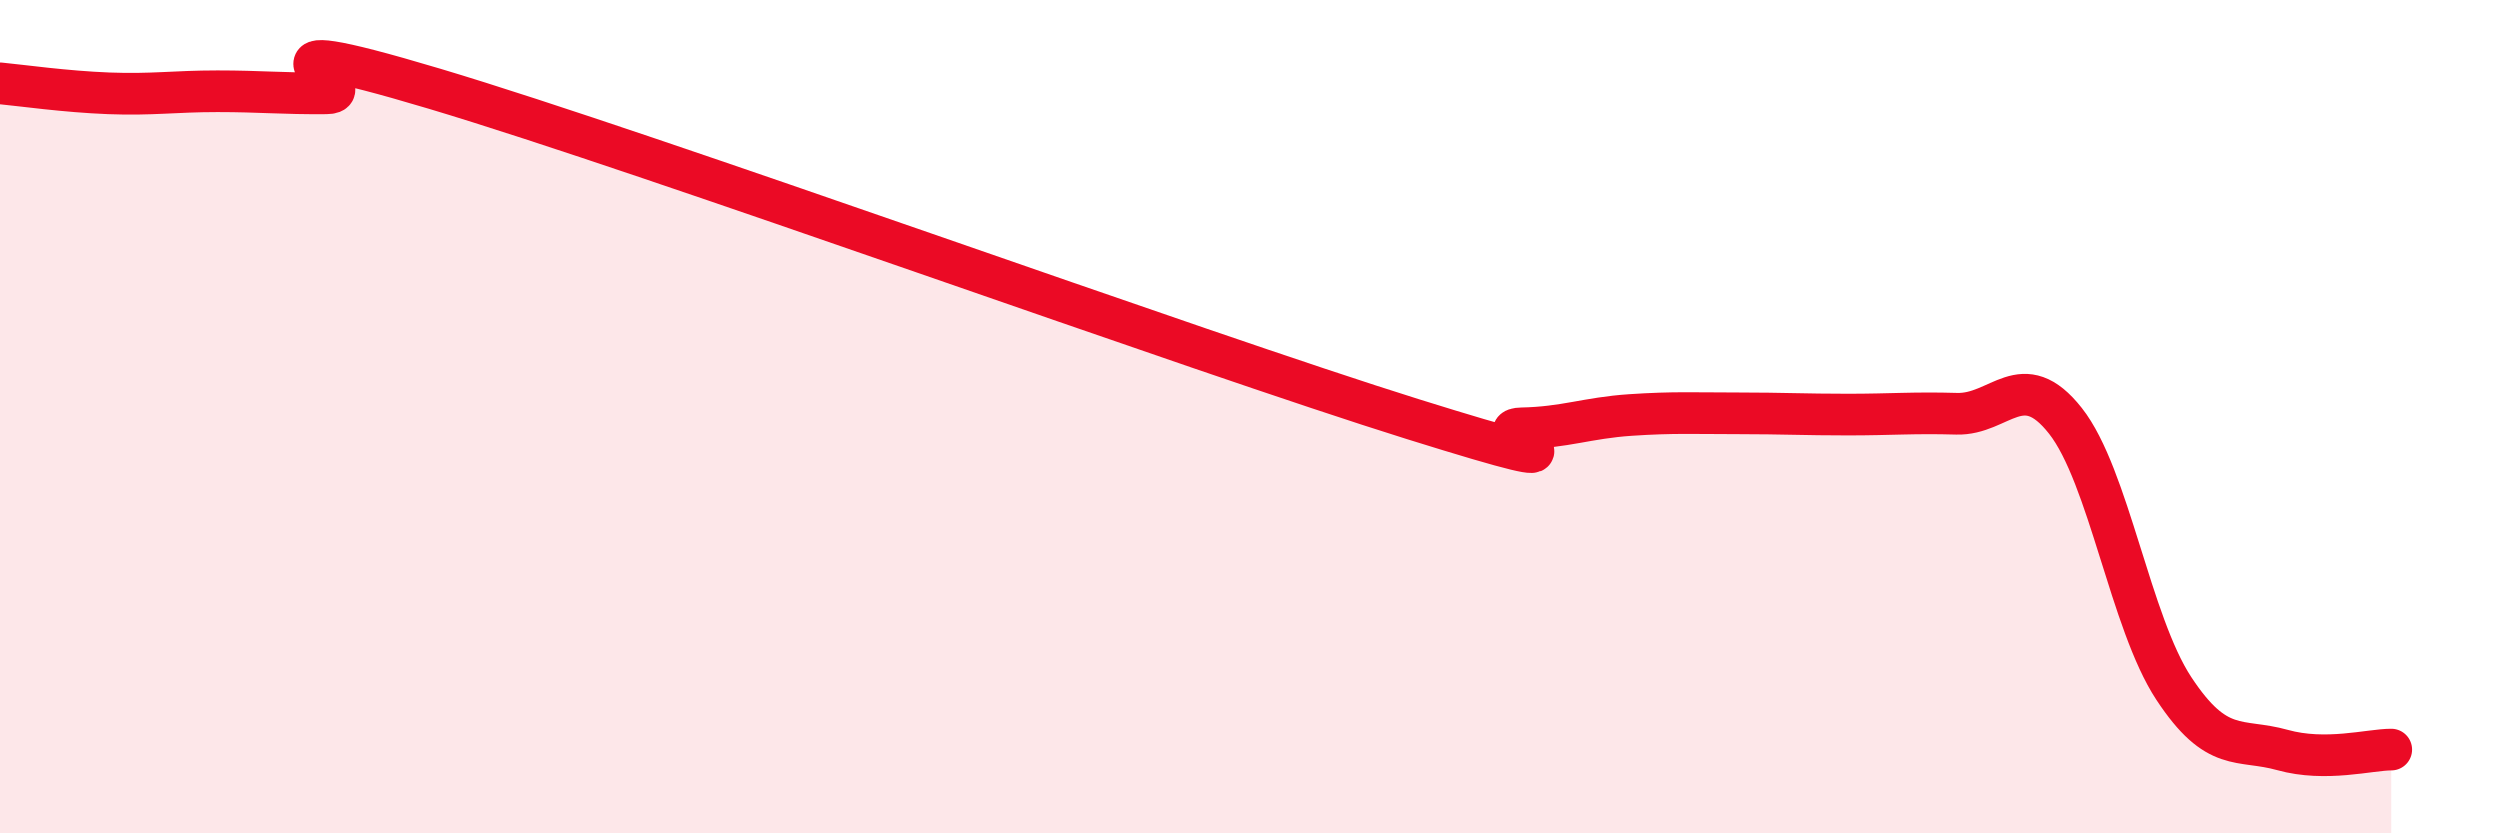
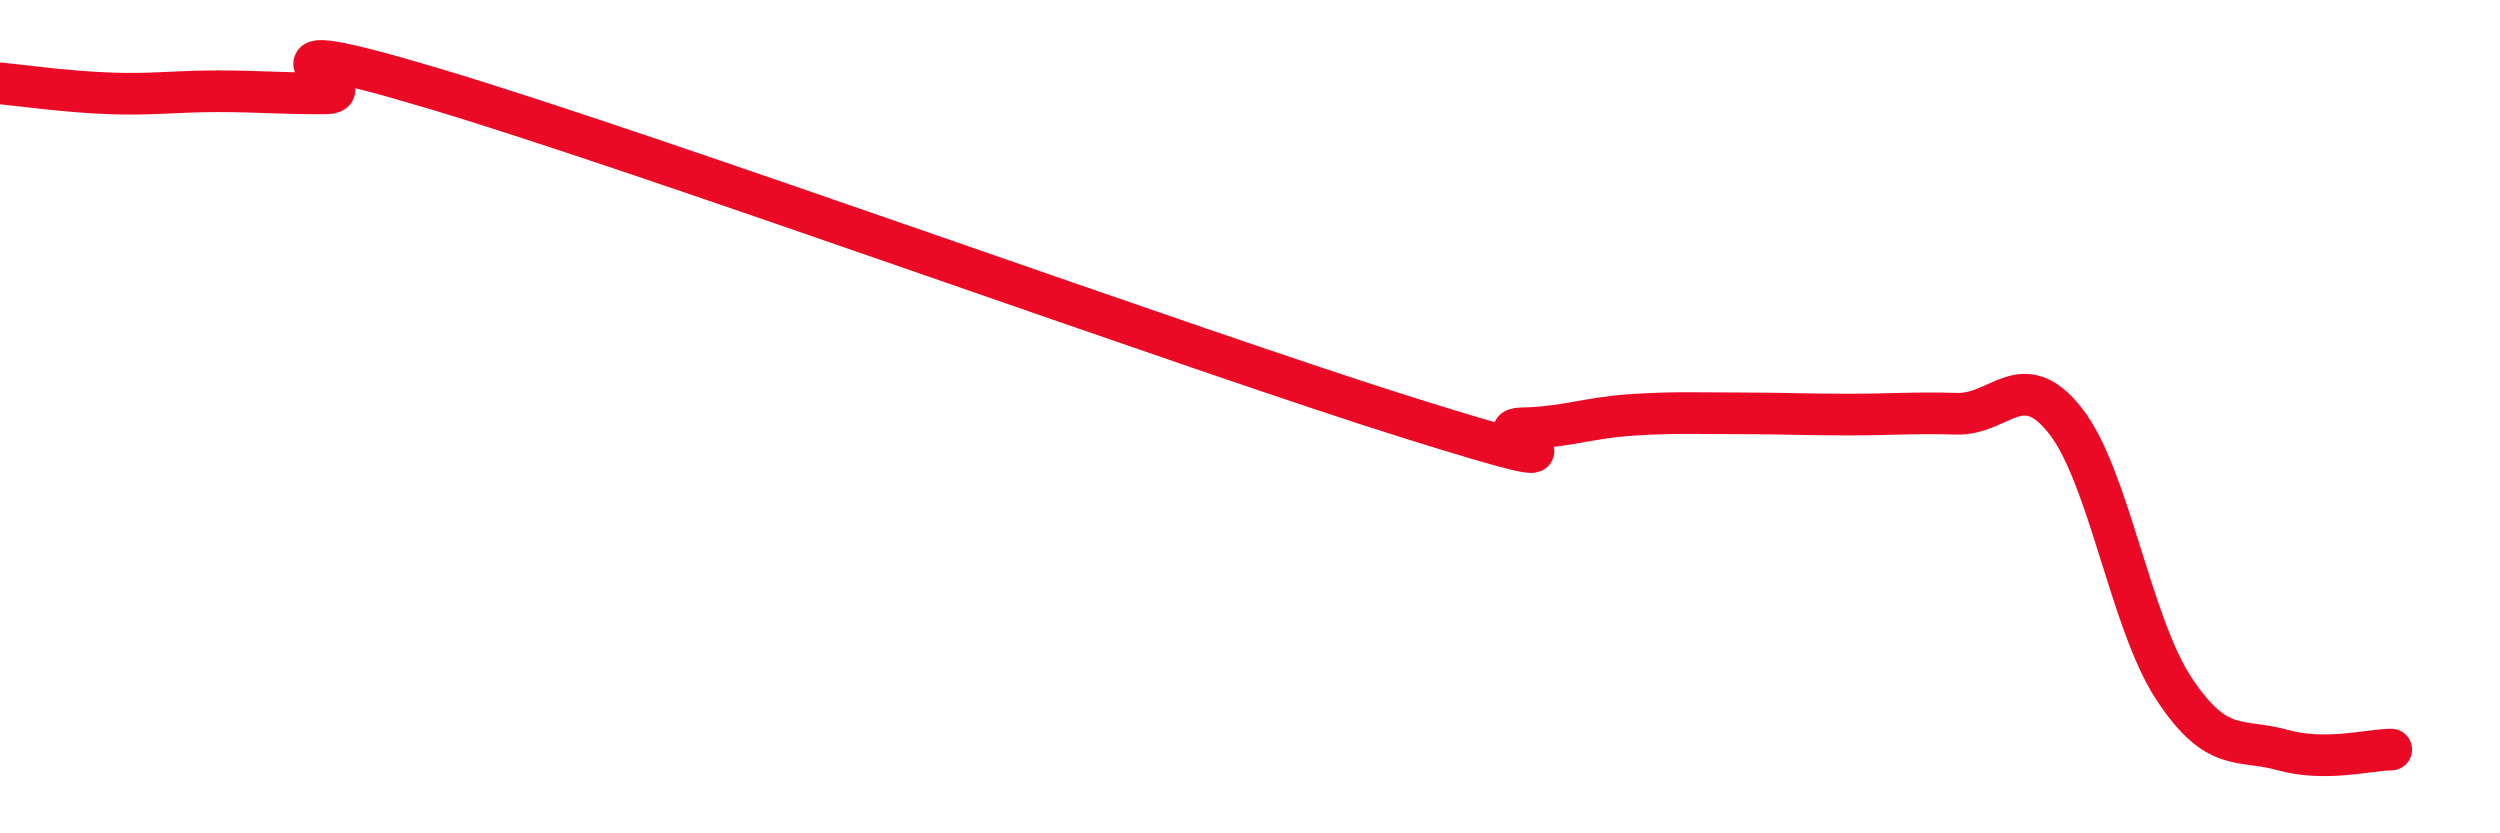
<svg xmlns="http://www.w3.org/2000/svg" width="60" height="20" viewBox="0 0 60 20">
-   <path d="M 0,2 C 0.52,2.05 1.57,2.2 2.61,2.24 C 3.65,2.28 4.18,2.19 5.22,2.19 C 6.26,2.19 6.79,2.25 7.83,2.24 C 8.87,2.23 5.21,0.57 10.43,2.13 C 15.65,3.69 28.69,8.43 33.91,10.06 C 39.13,11.69 35.48,10.3 36.52,10.28 C 37.56,10.26 38.09,10.03 39.13,9.96 C 40.17,9.89 40.7,9.92 41.74,9.92 C 42.78,9.92 43.31,9.95 44.35,9.95 C 45.39,9.95 45.92,9.9 46.96,9.93 C 48,9.96 48.53,8.78 49.57,10.1 C 50.61,11.42 51.13,14.94 52.17,16.52 C 53.21,18.1 53.74,17.71 54.78,18 C 55.82,18.29 56.87,17.99 57.39,17.99L57.39 20L0 20Z" fill="#EB0A25" opacity="0.1" stroke-linecap="round" stroke-linejoin="round" />
  <path d="M 0,2 C 0.52,2.05 1.57,2.2 2.61,2.24 C 3.65,2.28 4.18,2.19 5.22,2.19 C 6.26,2.19 6.79,2.25 7.83,2.24 C 8.87,2.23 5.21,0.57 10.43,2.13 C 15.65,3.69 28.69,8.43 33.91,10.06 C 39.13,11.69 35.48,10.3 36.52,10.28 C 37.56,10.26 38.09,10.03 39.13,9.96 C 40.17,9.89 40.7,9.92 41.74,9.92 C 42.78,9.92 43.31,9.95 44.35,9.95 C 45.39,9.95 45.92,9.9 46.96,9.93 C 48,9.96 48.53,8.78 49.57,10.1 C 50.61,11.42 51.13,14.94 52.17,16.52 C 53.21,18.1 53.74,17.71 54.78,18 C 55.82,18.29 56.87,17.99 57.39,17.99" stroke="#EB0A25" stroke-width="1" fill="none" stroke-linecap="round" stroke-linejoin="round" />
</svg>